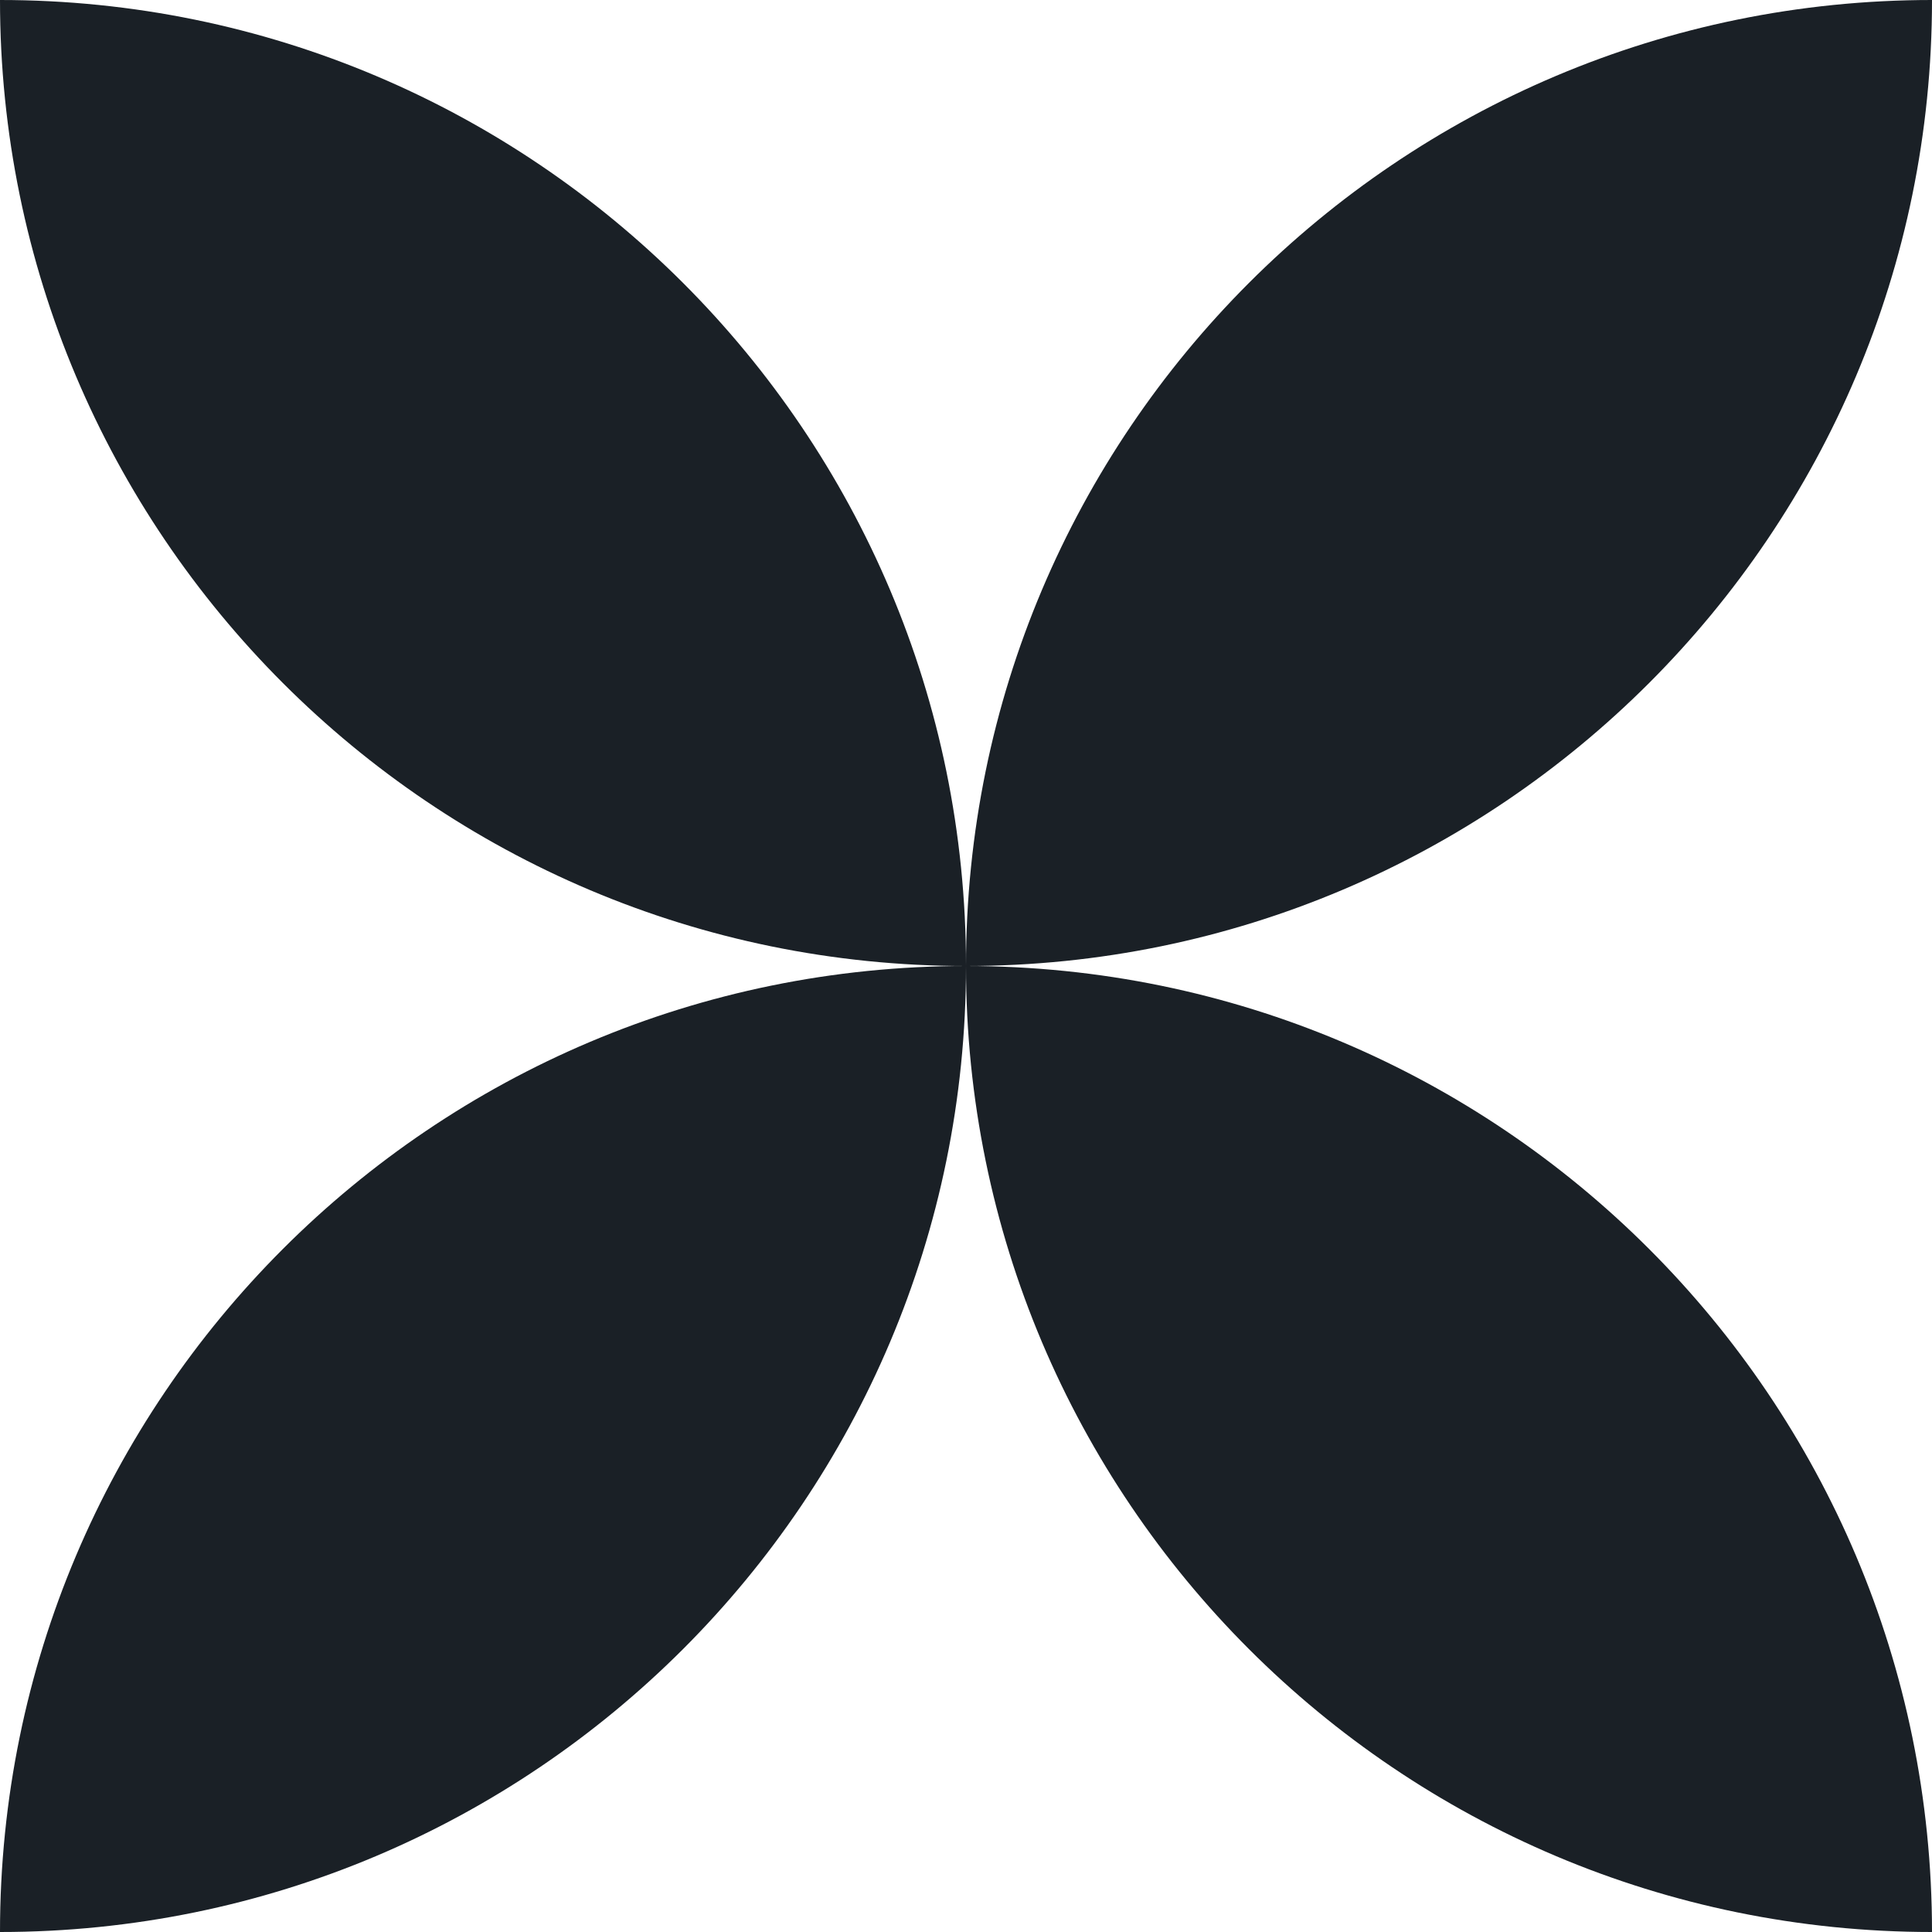
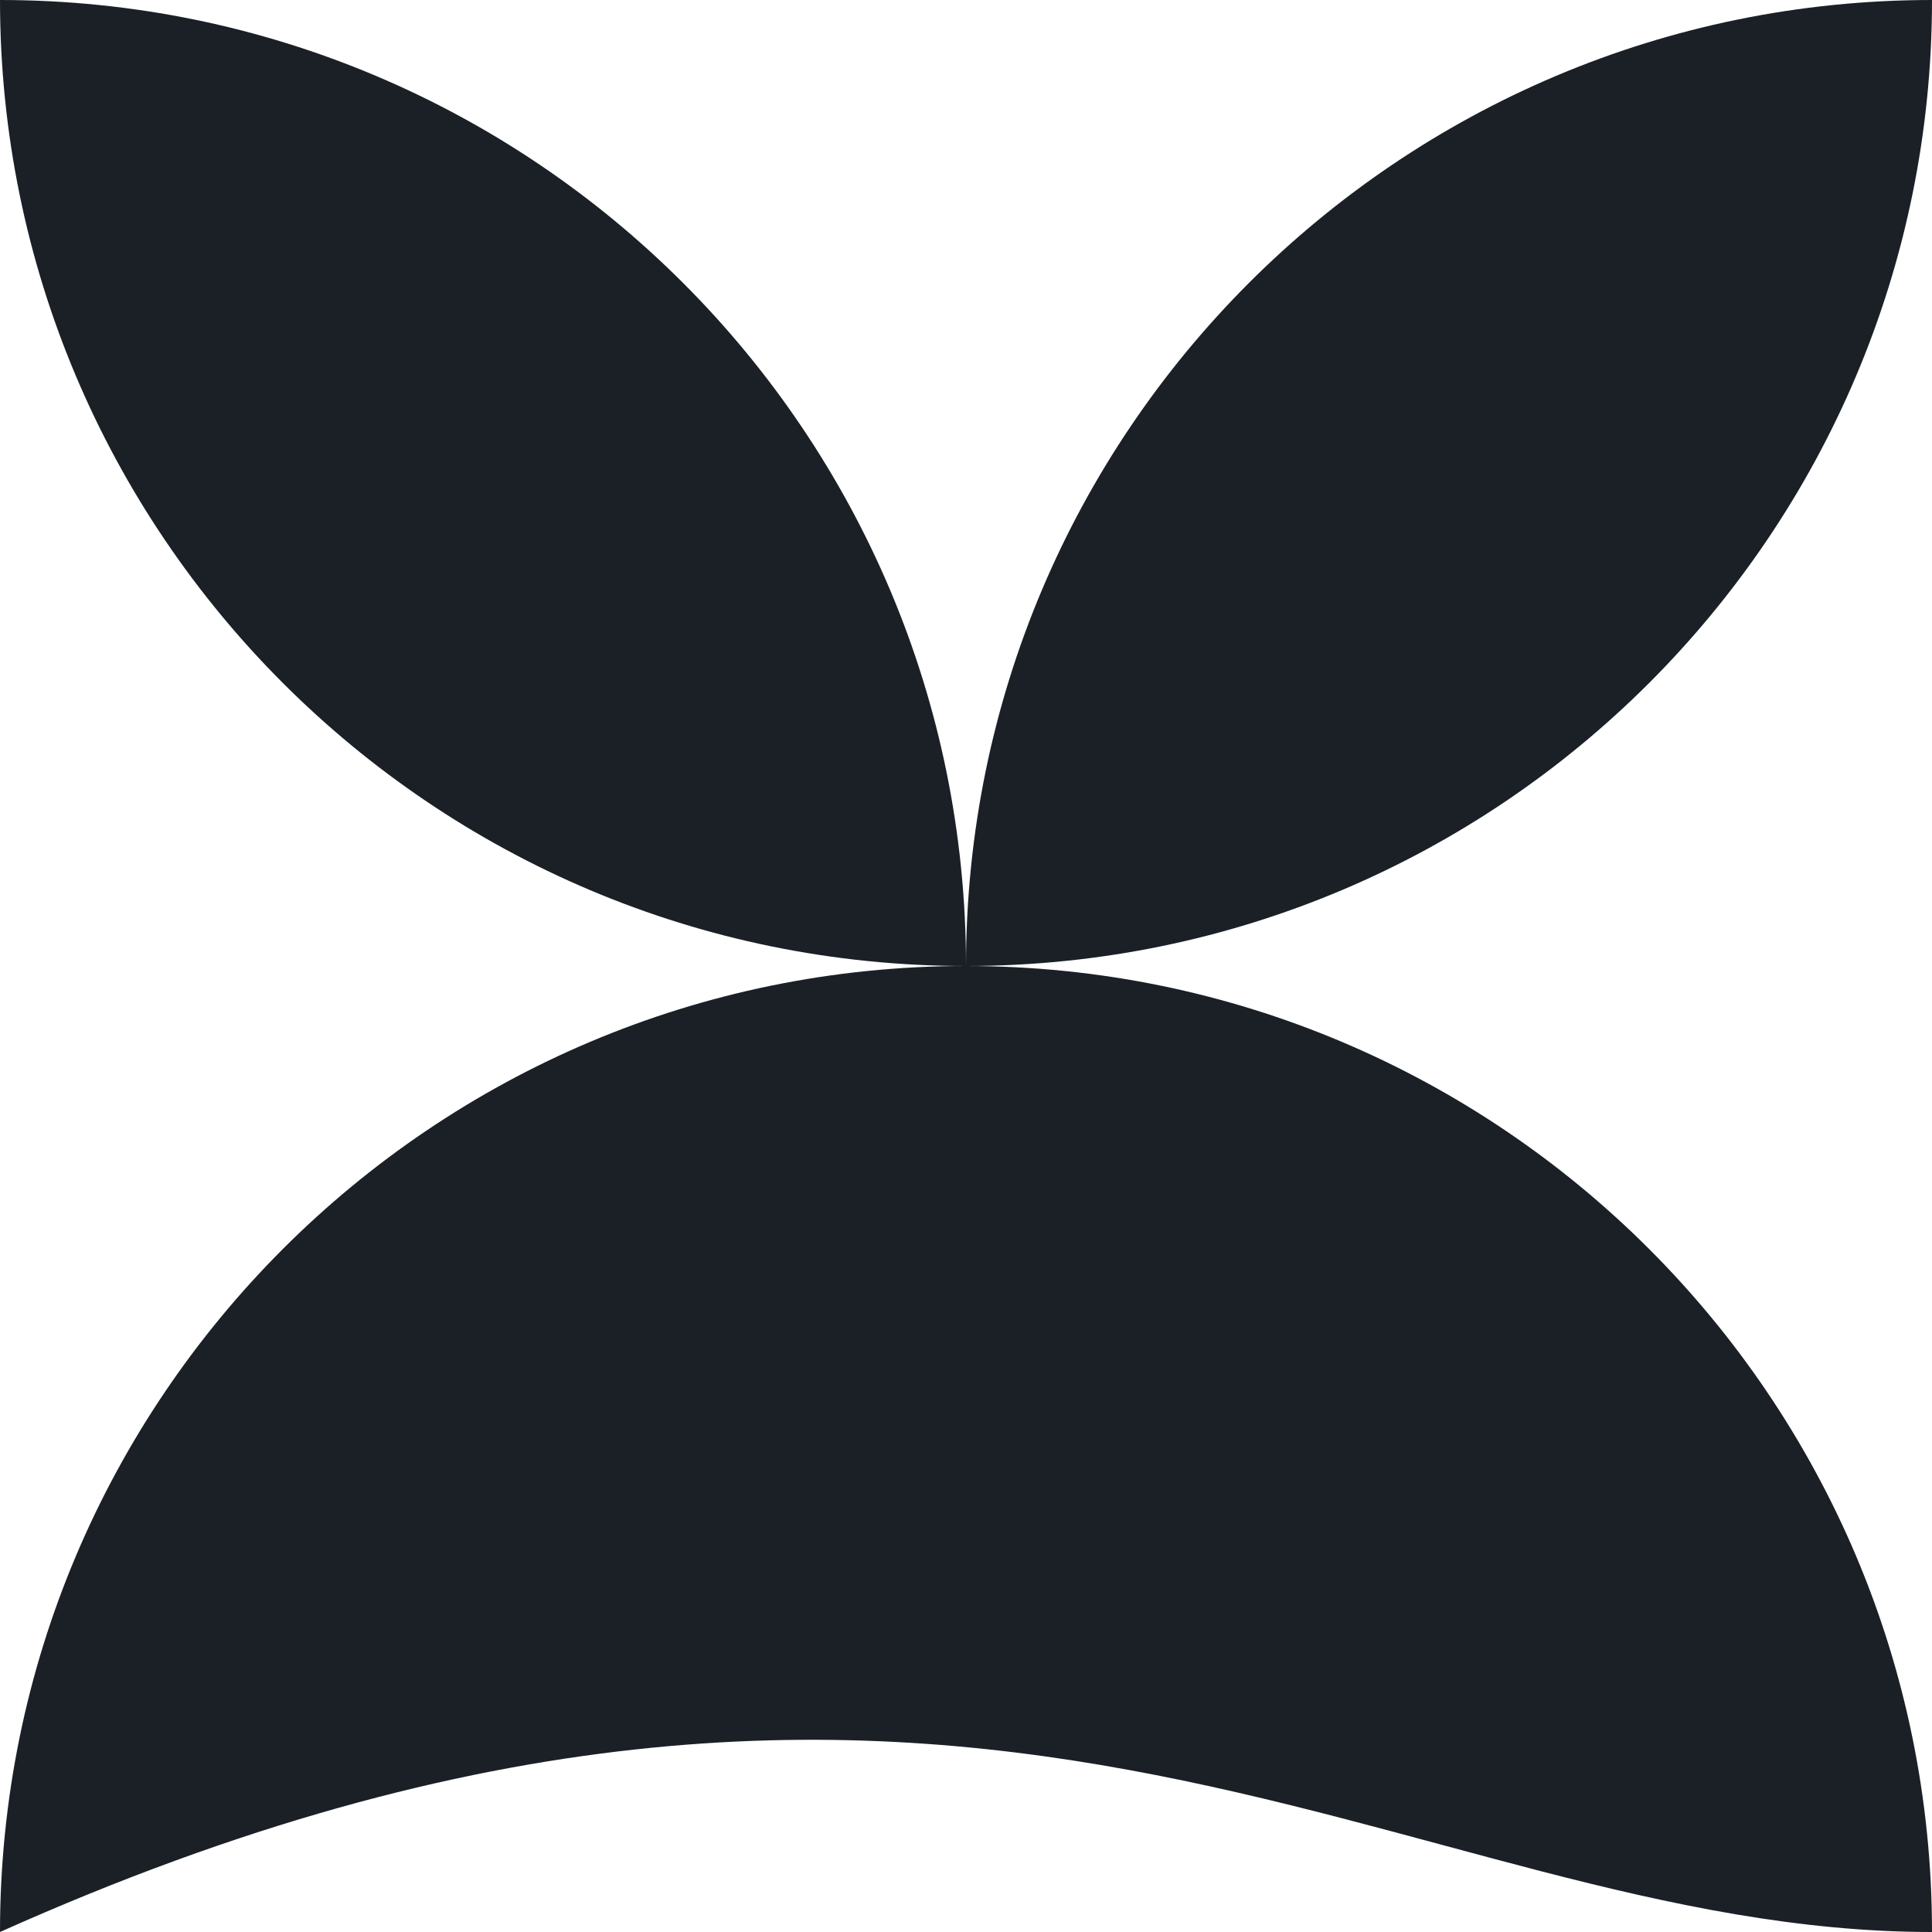
<svg xmlns="http://www.w3.org/2000/svg" width="40" height="40" viewBox="0 0 40 40" fill="none">
-   <path d="M0 0C-4.82823e-07 11.046 8.954 20 20 20C8.954 20 0 28.954 0 40C11.046 40 20 31.046 20 20C20 31.046 28.954 40 40 40C40 28.956 31.048 20.003 20.005 20C31.048 19.997 40 11.044 40 8.74228e-07C28.954 8.74228e-07 20 8.954 20 20C20 8.954 11.046 4.82823e-07 0 0Z" fill="#1A2026" />
+   <path d="M0 0C-4.82823e-07 11.046 8.954 20 20 20C8.954 20 0 28.954 0 40C20 31.046 28.954 40 40 40C40 28.956 31.048 20.003 20.005 20C31.048 19.997 40 11.044 40 8.74228e-07C28.954 8.74228e-07 20 8.954 20 20C20 8.954 11.046 4.82823e-07 0 0Z" fill="#1A2026" />
</svg>